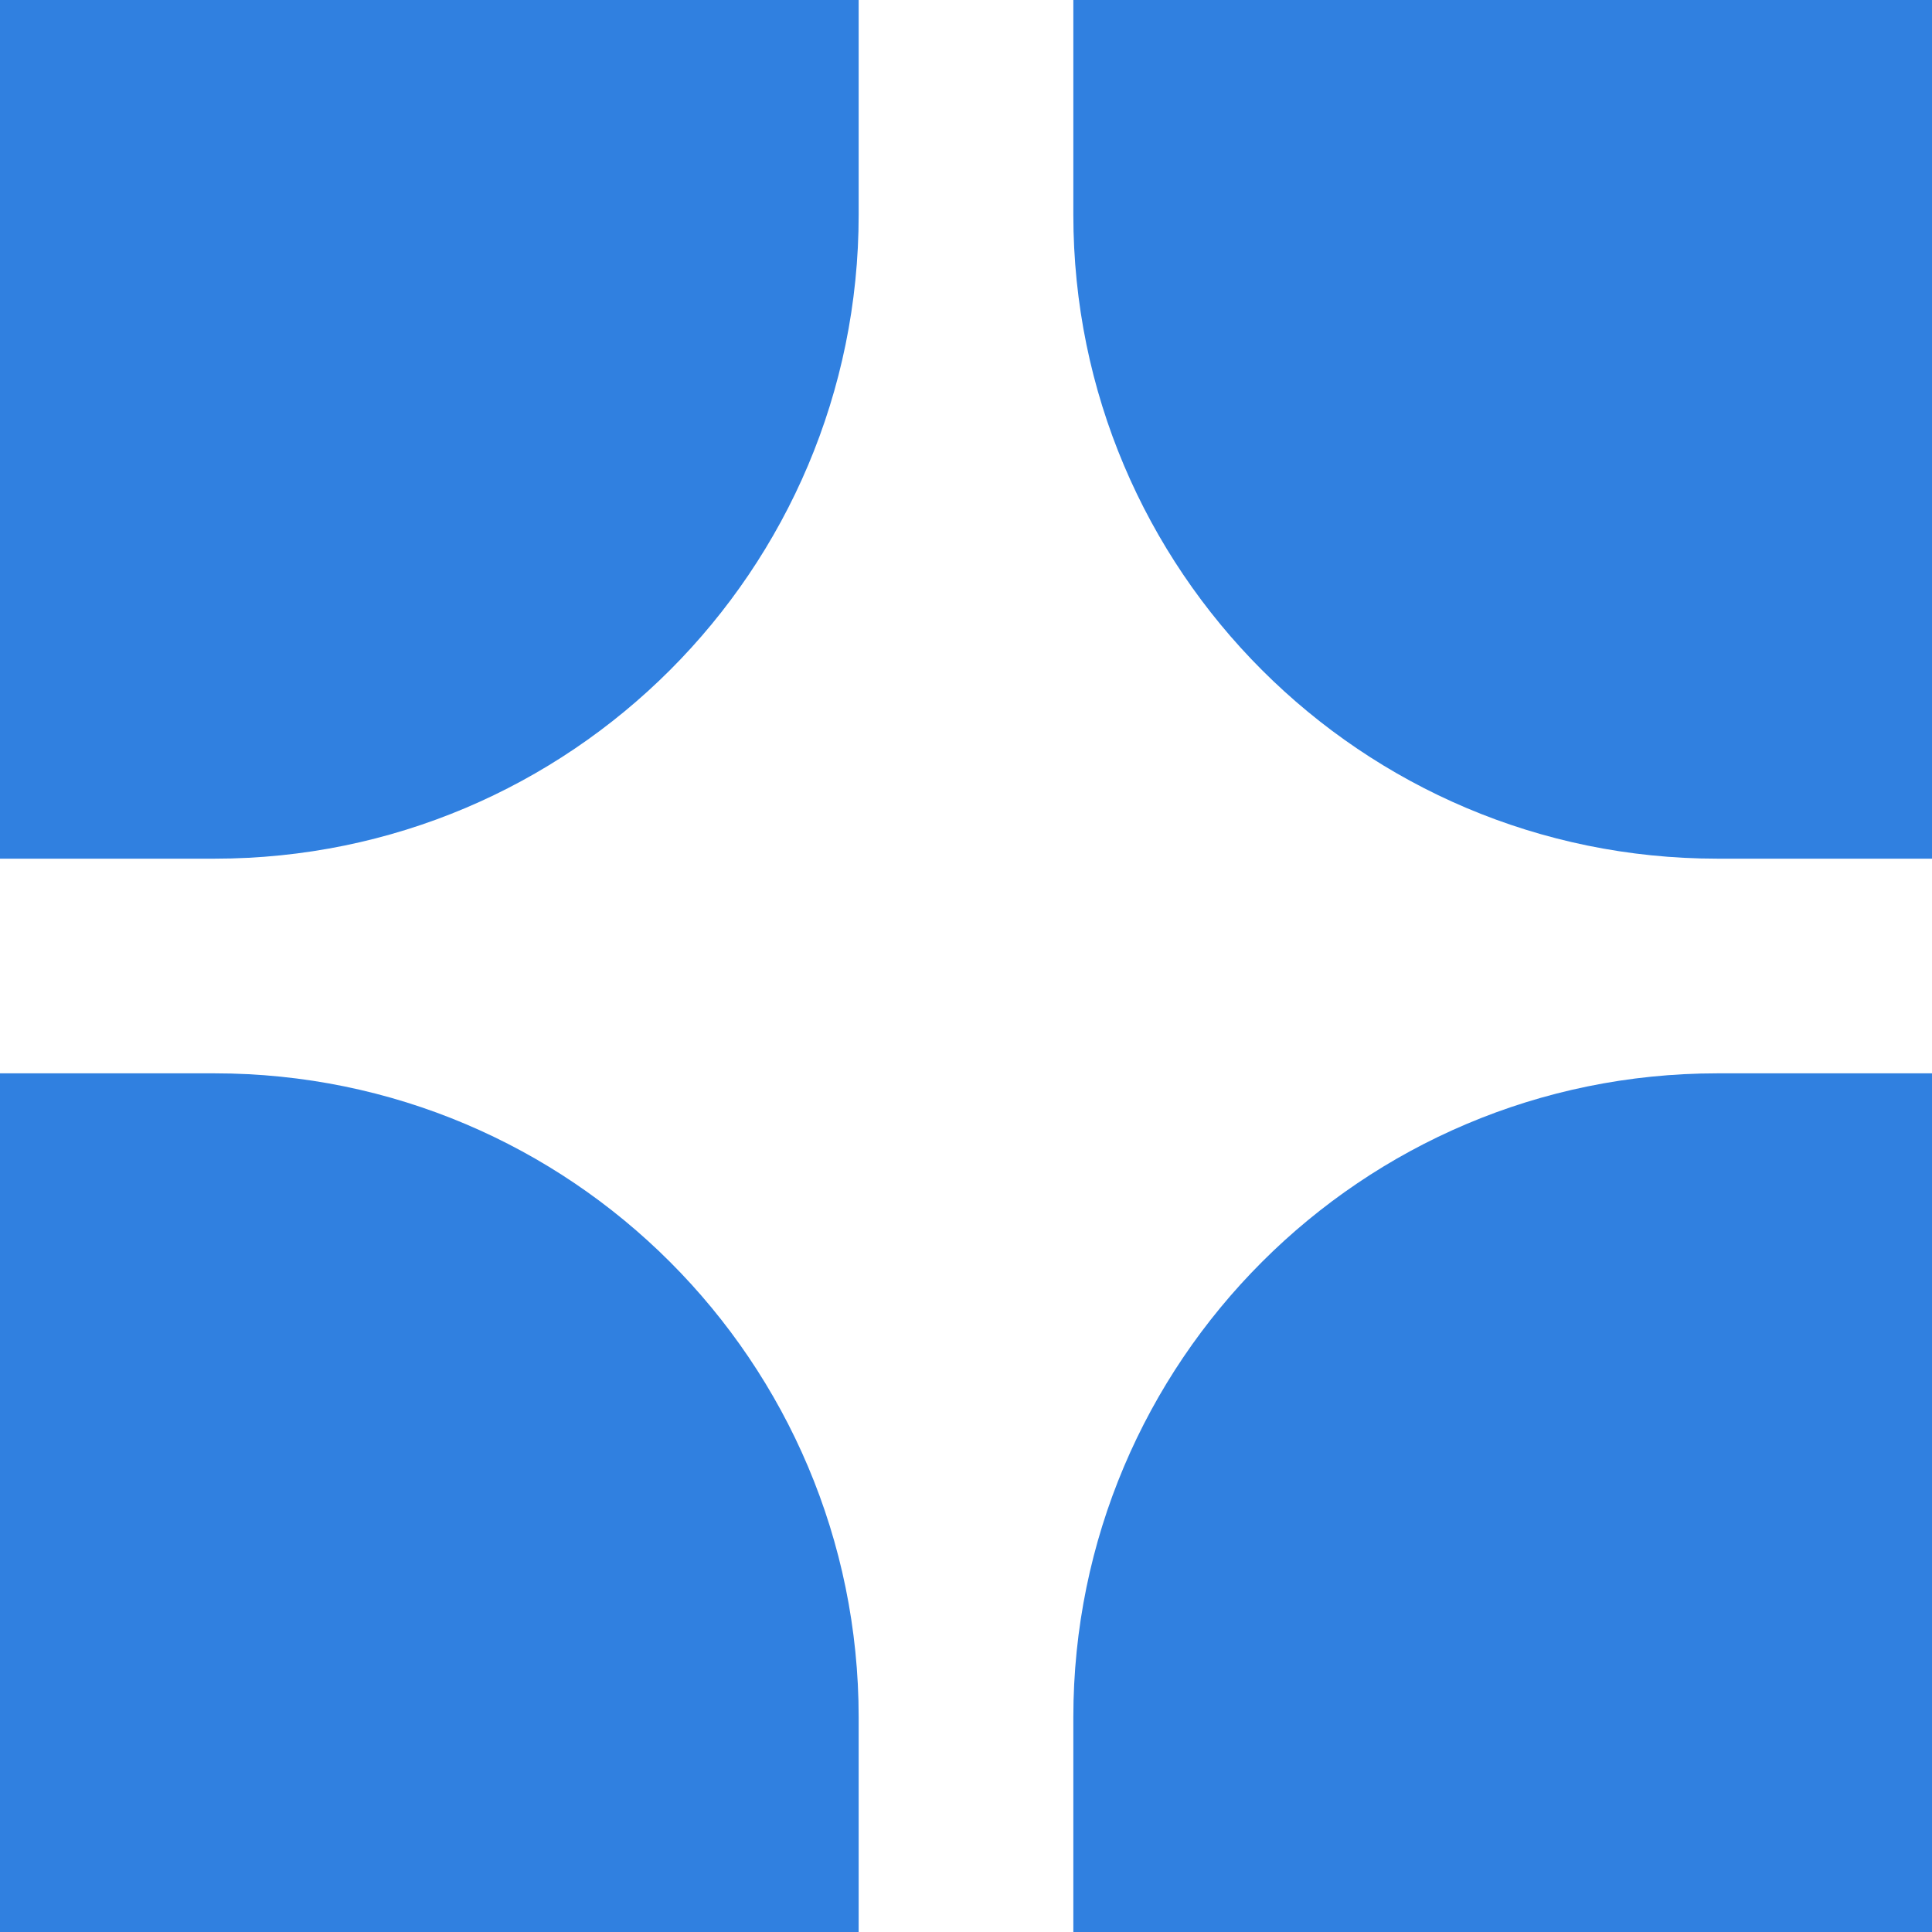
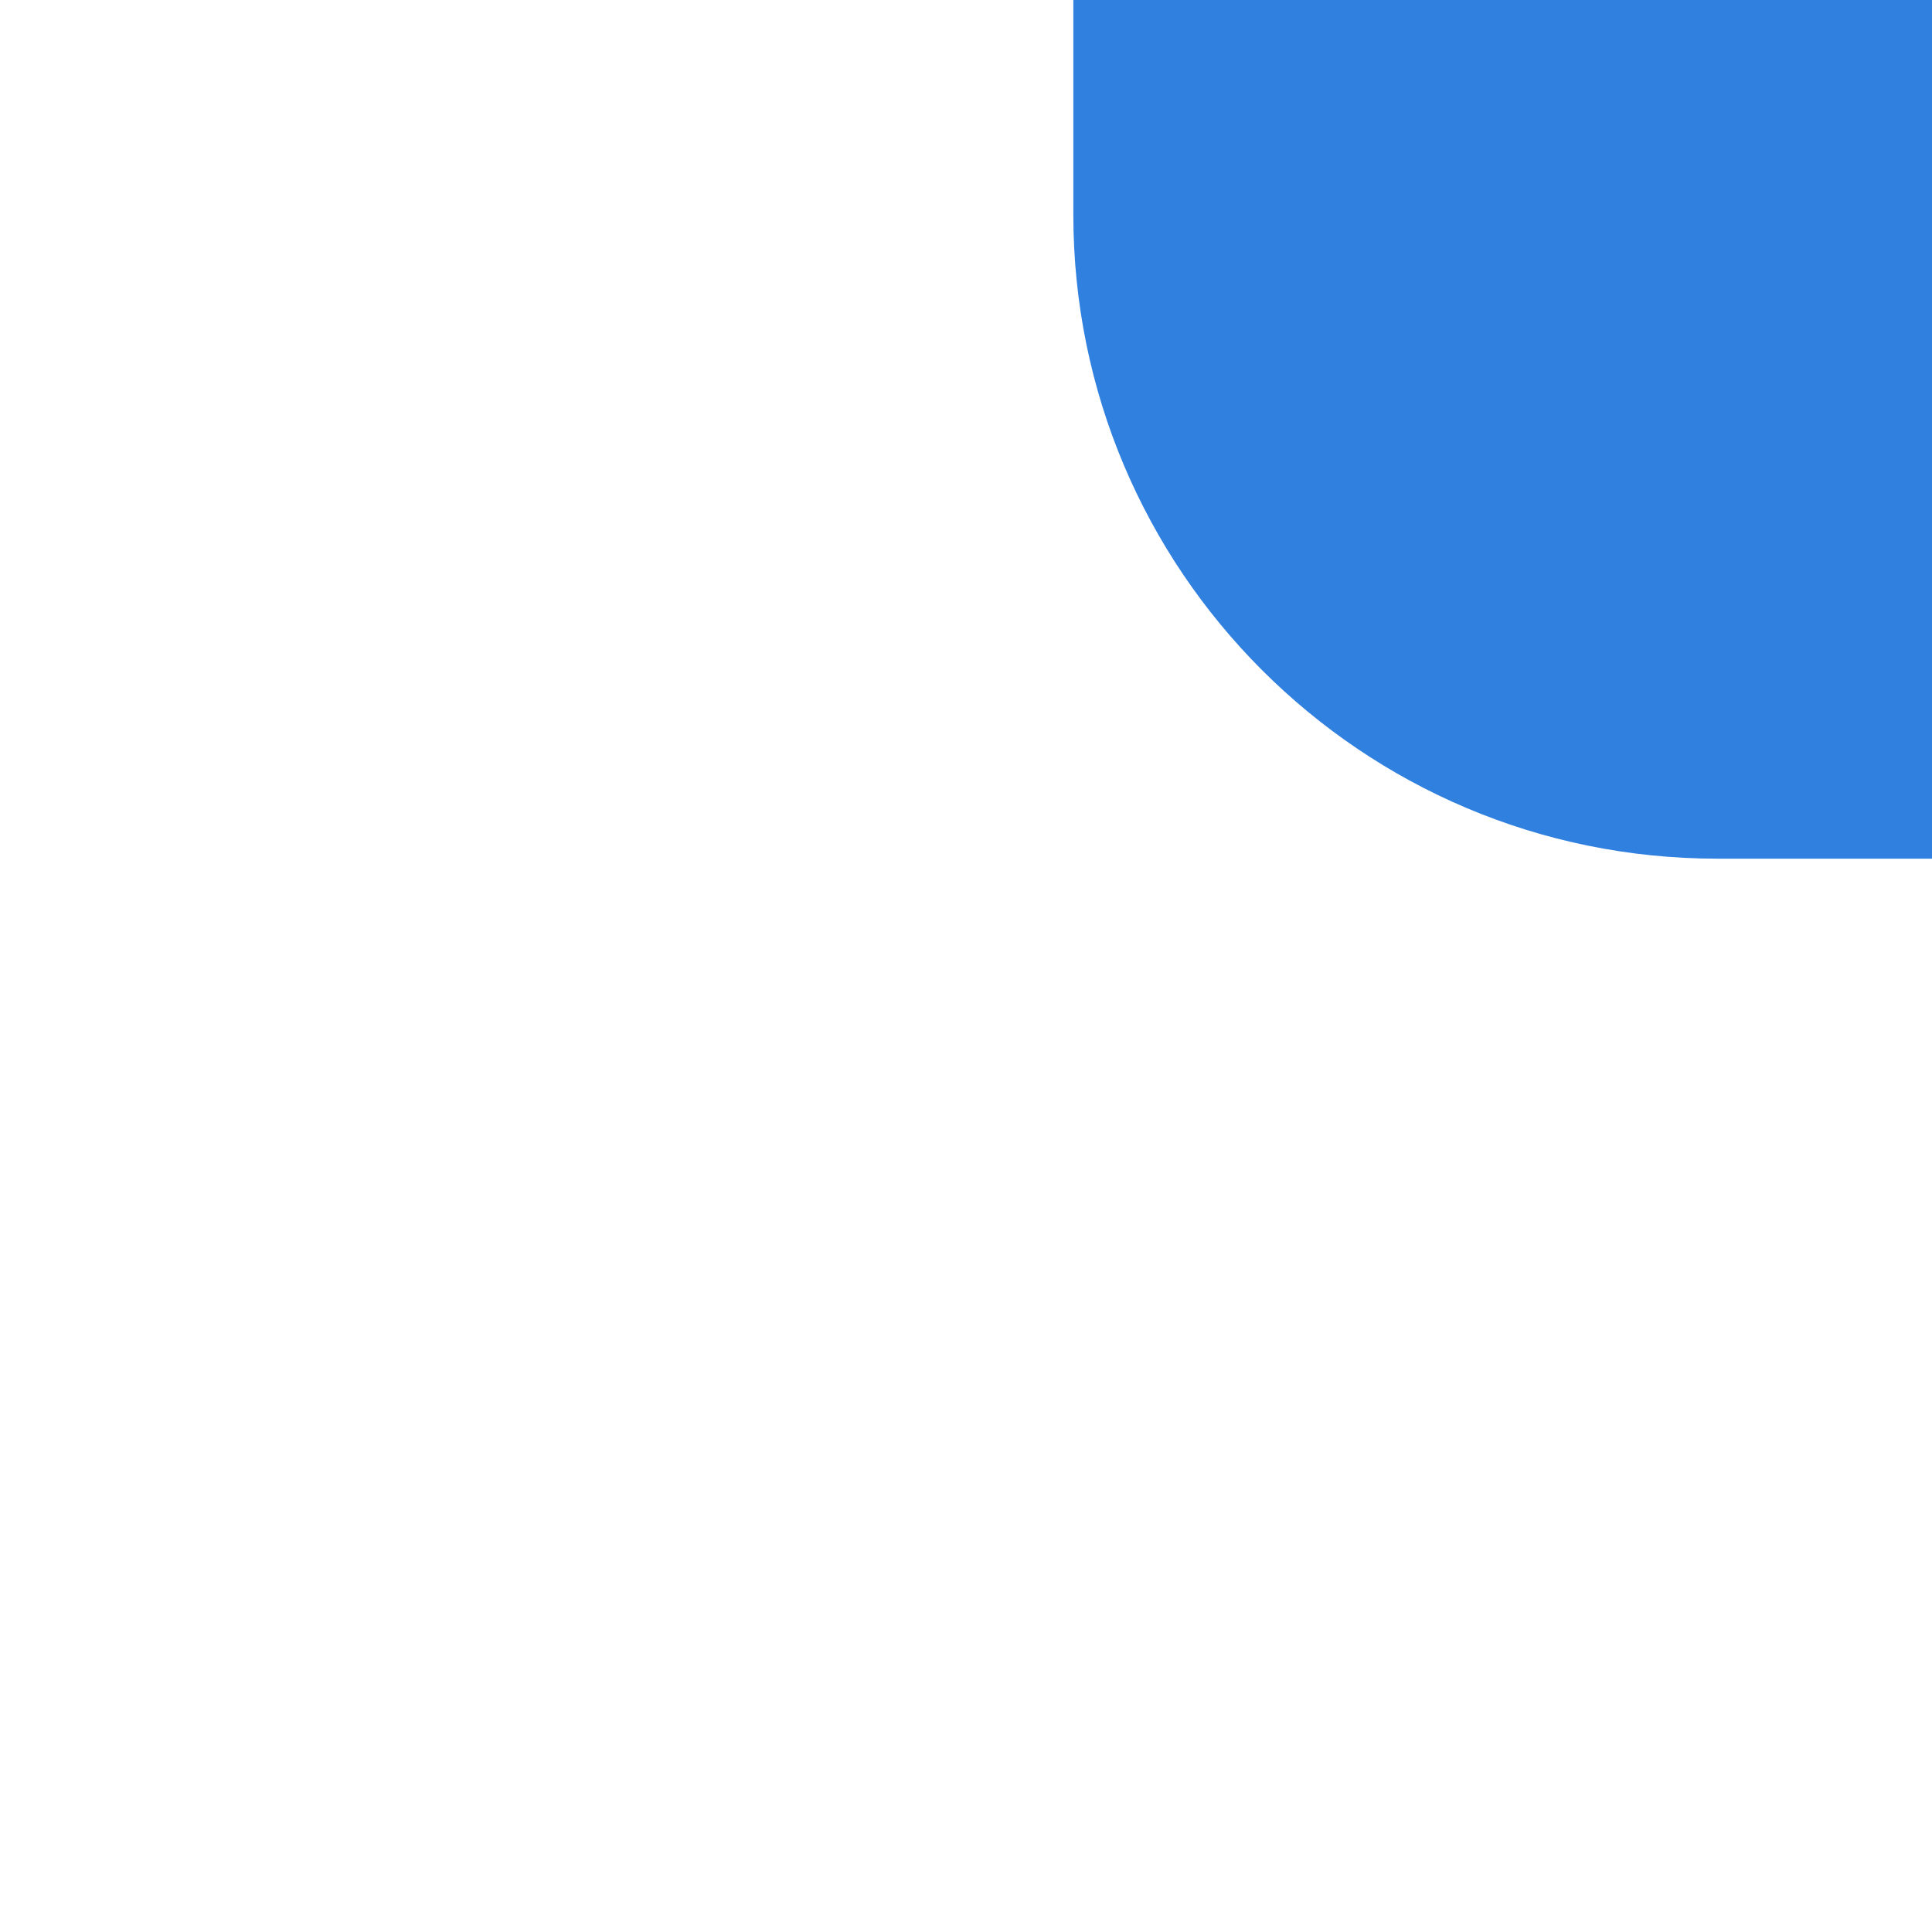
<svg xmlns="http://www.w3.org/2000/svg" width="180" height="180" viewBox="0 0 180 180" fill="none">
  <rect width="180" height="180" fill="white" />
-   <path d="M0 0H80V20C80 53.137 53.137 80 20 80H0V0Z" fill="#3080E0" />
-   <path d="M0 100H20C53.137 100 80 126.863 80 160V180H0V100Z" fill="#3080E0" />
  <path d="M100 0H180V80H160C126.863 80 100 53.137 100 20V0Z" fill="#3080E0" />
-   <path d="M100 160C100 126.863 126.863 100 160 100H180V180H100V160Z" fill="#3080E0" />
</svg>